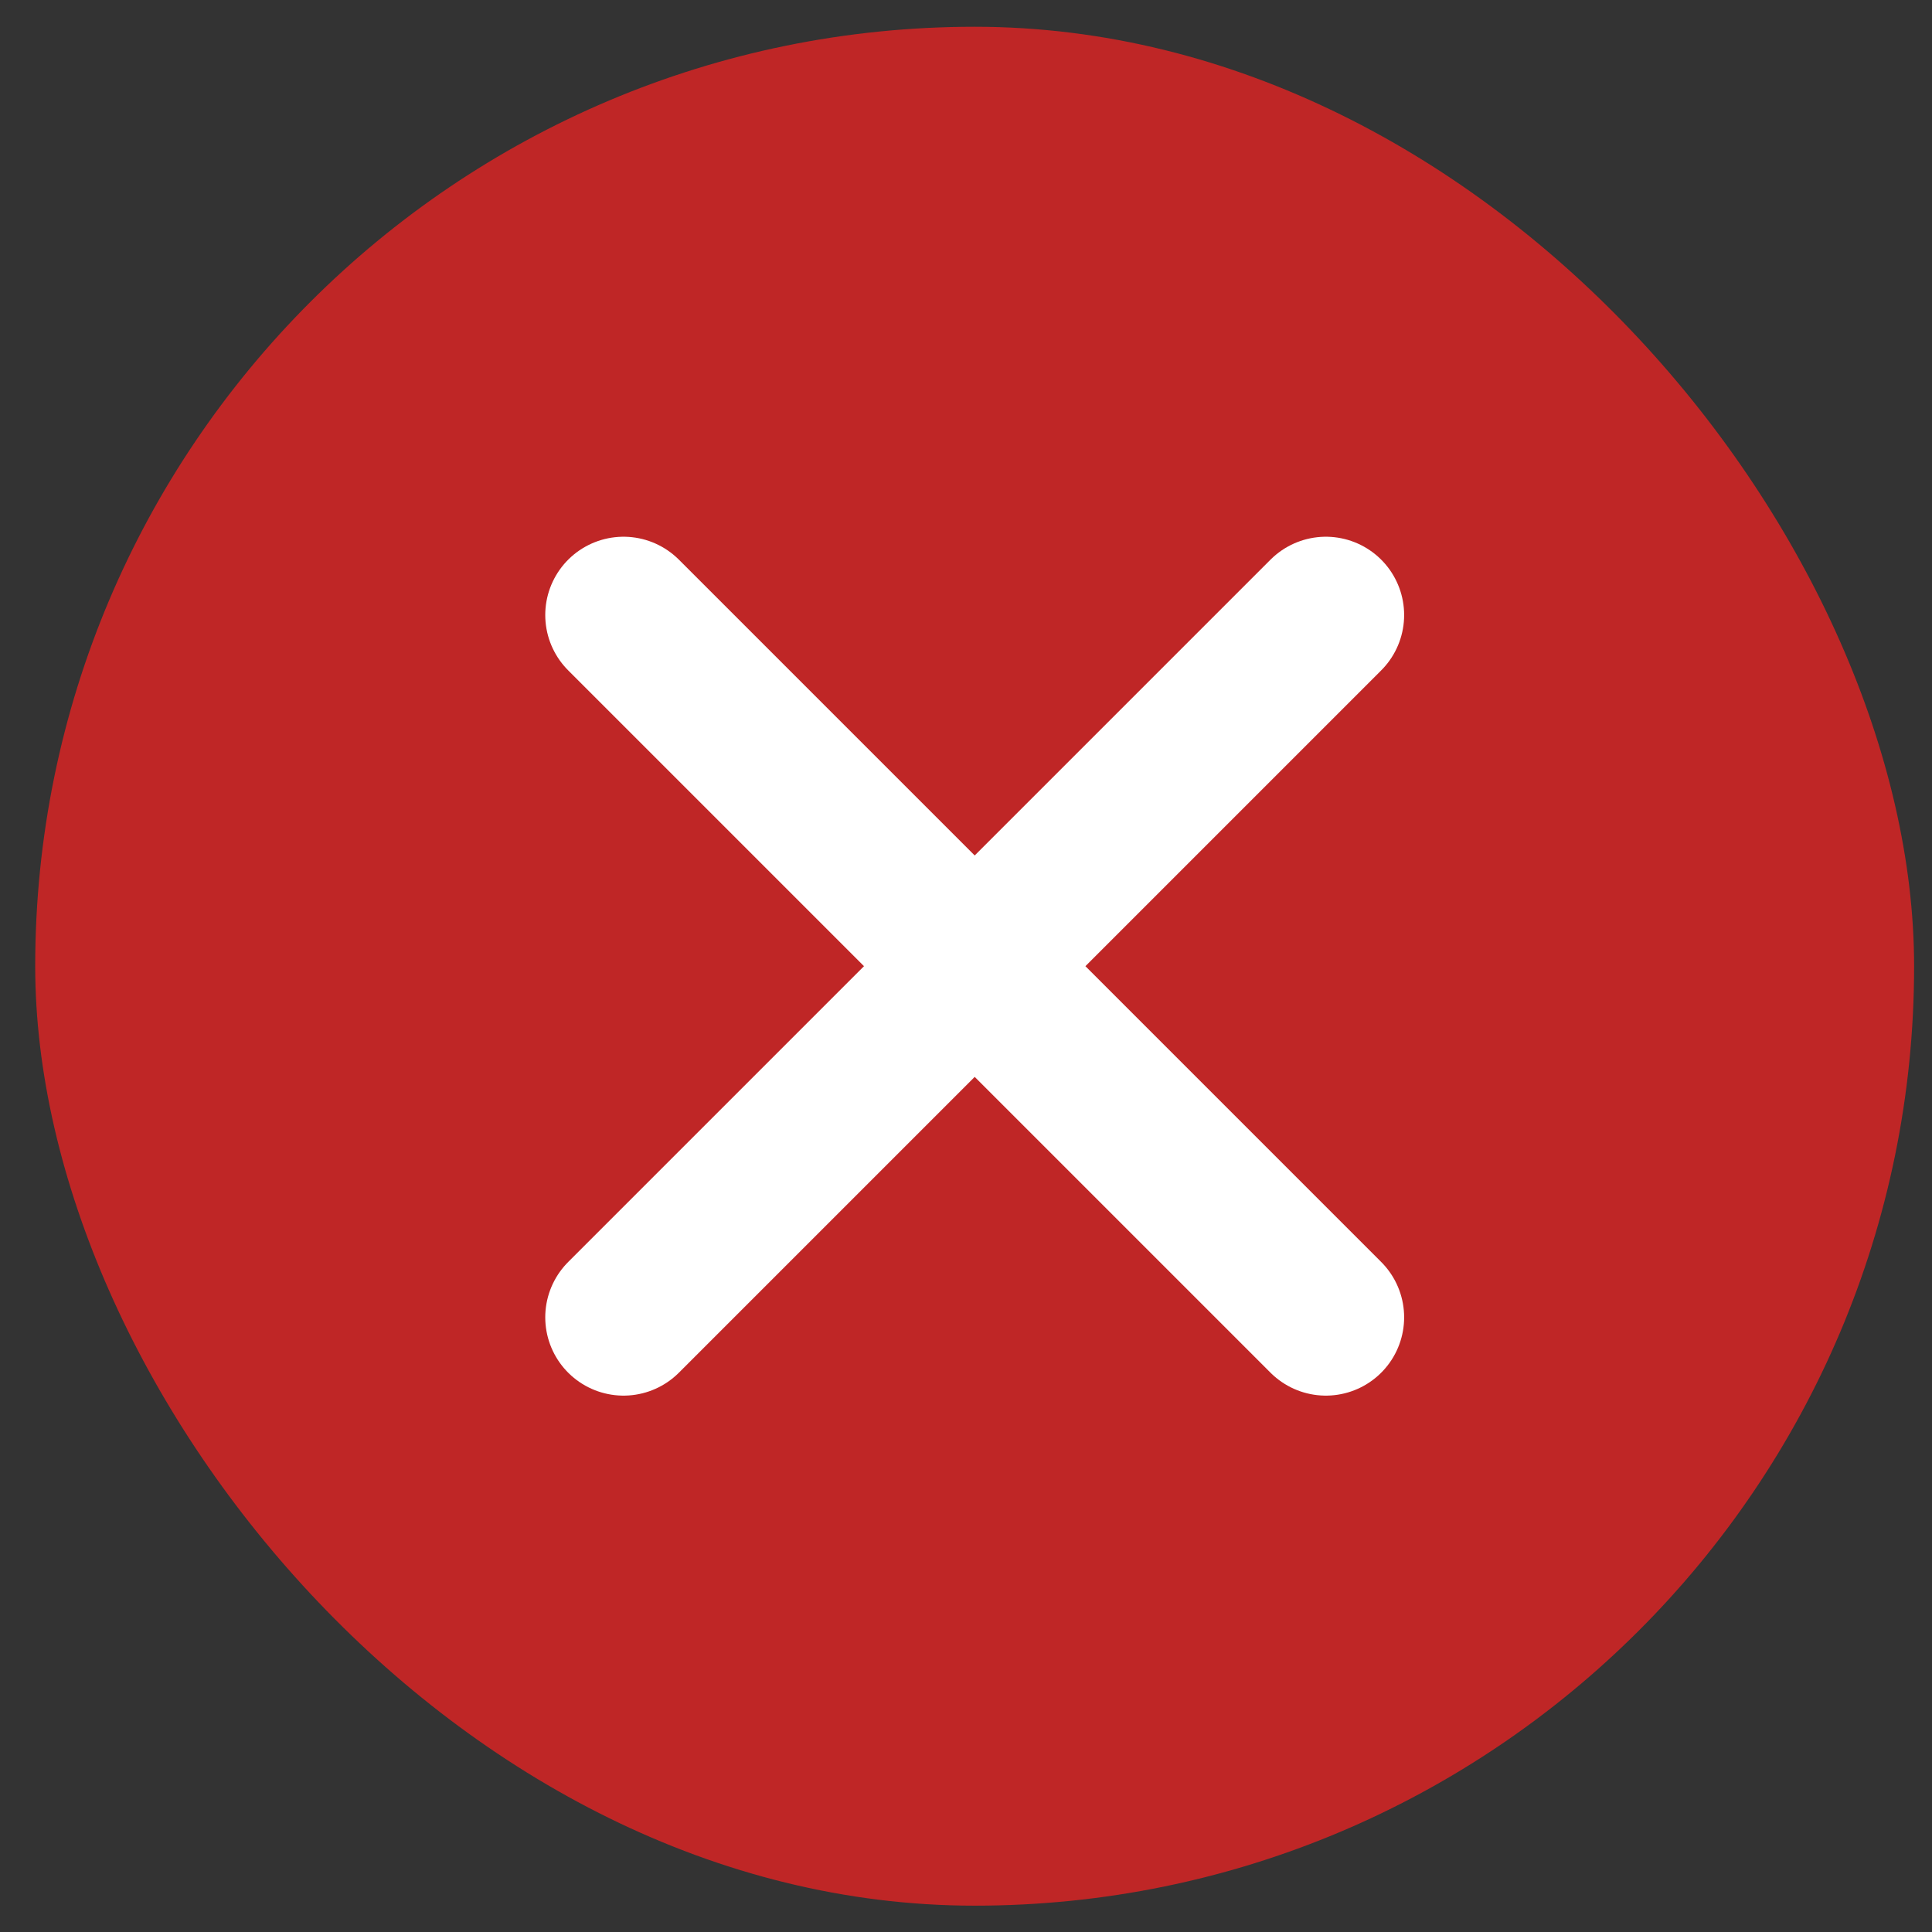
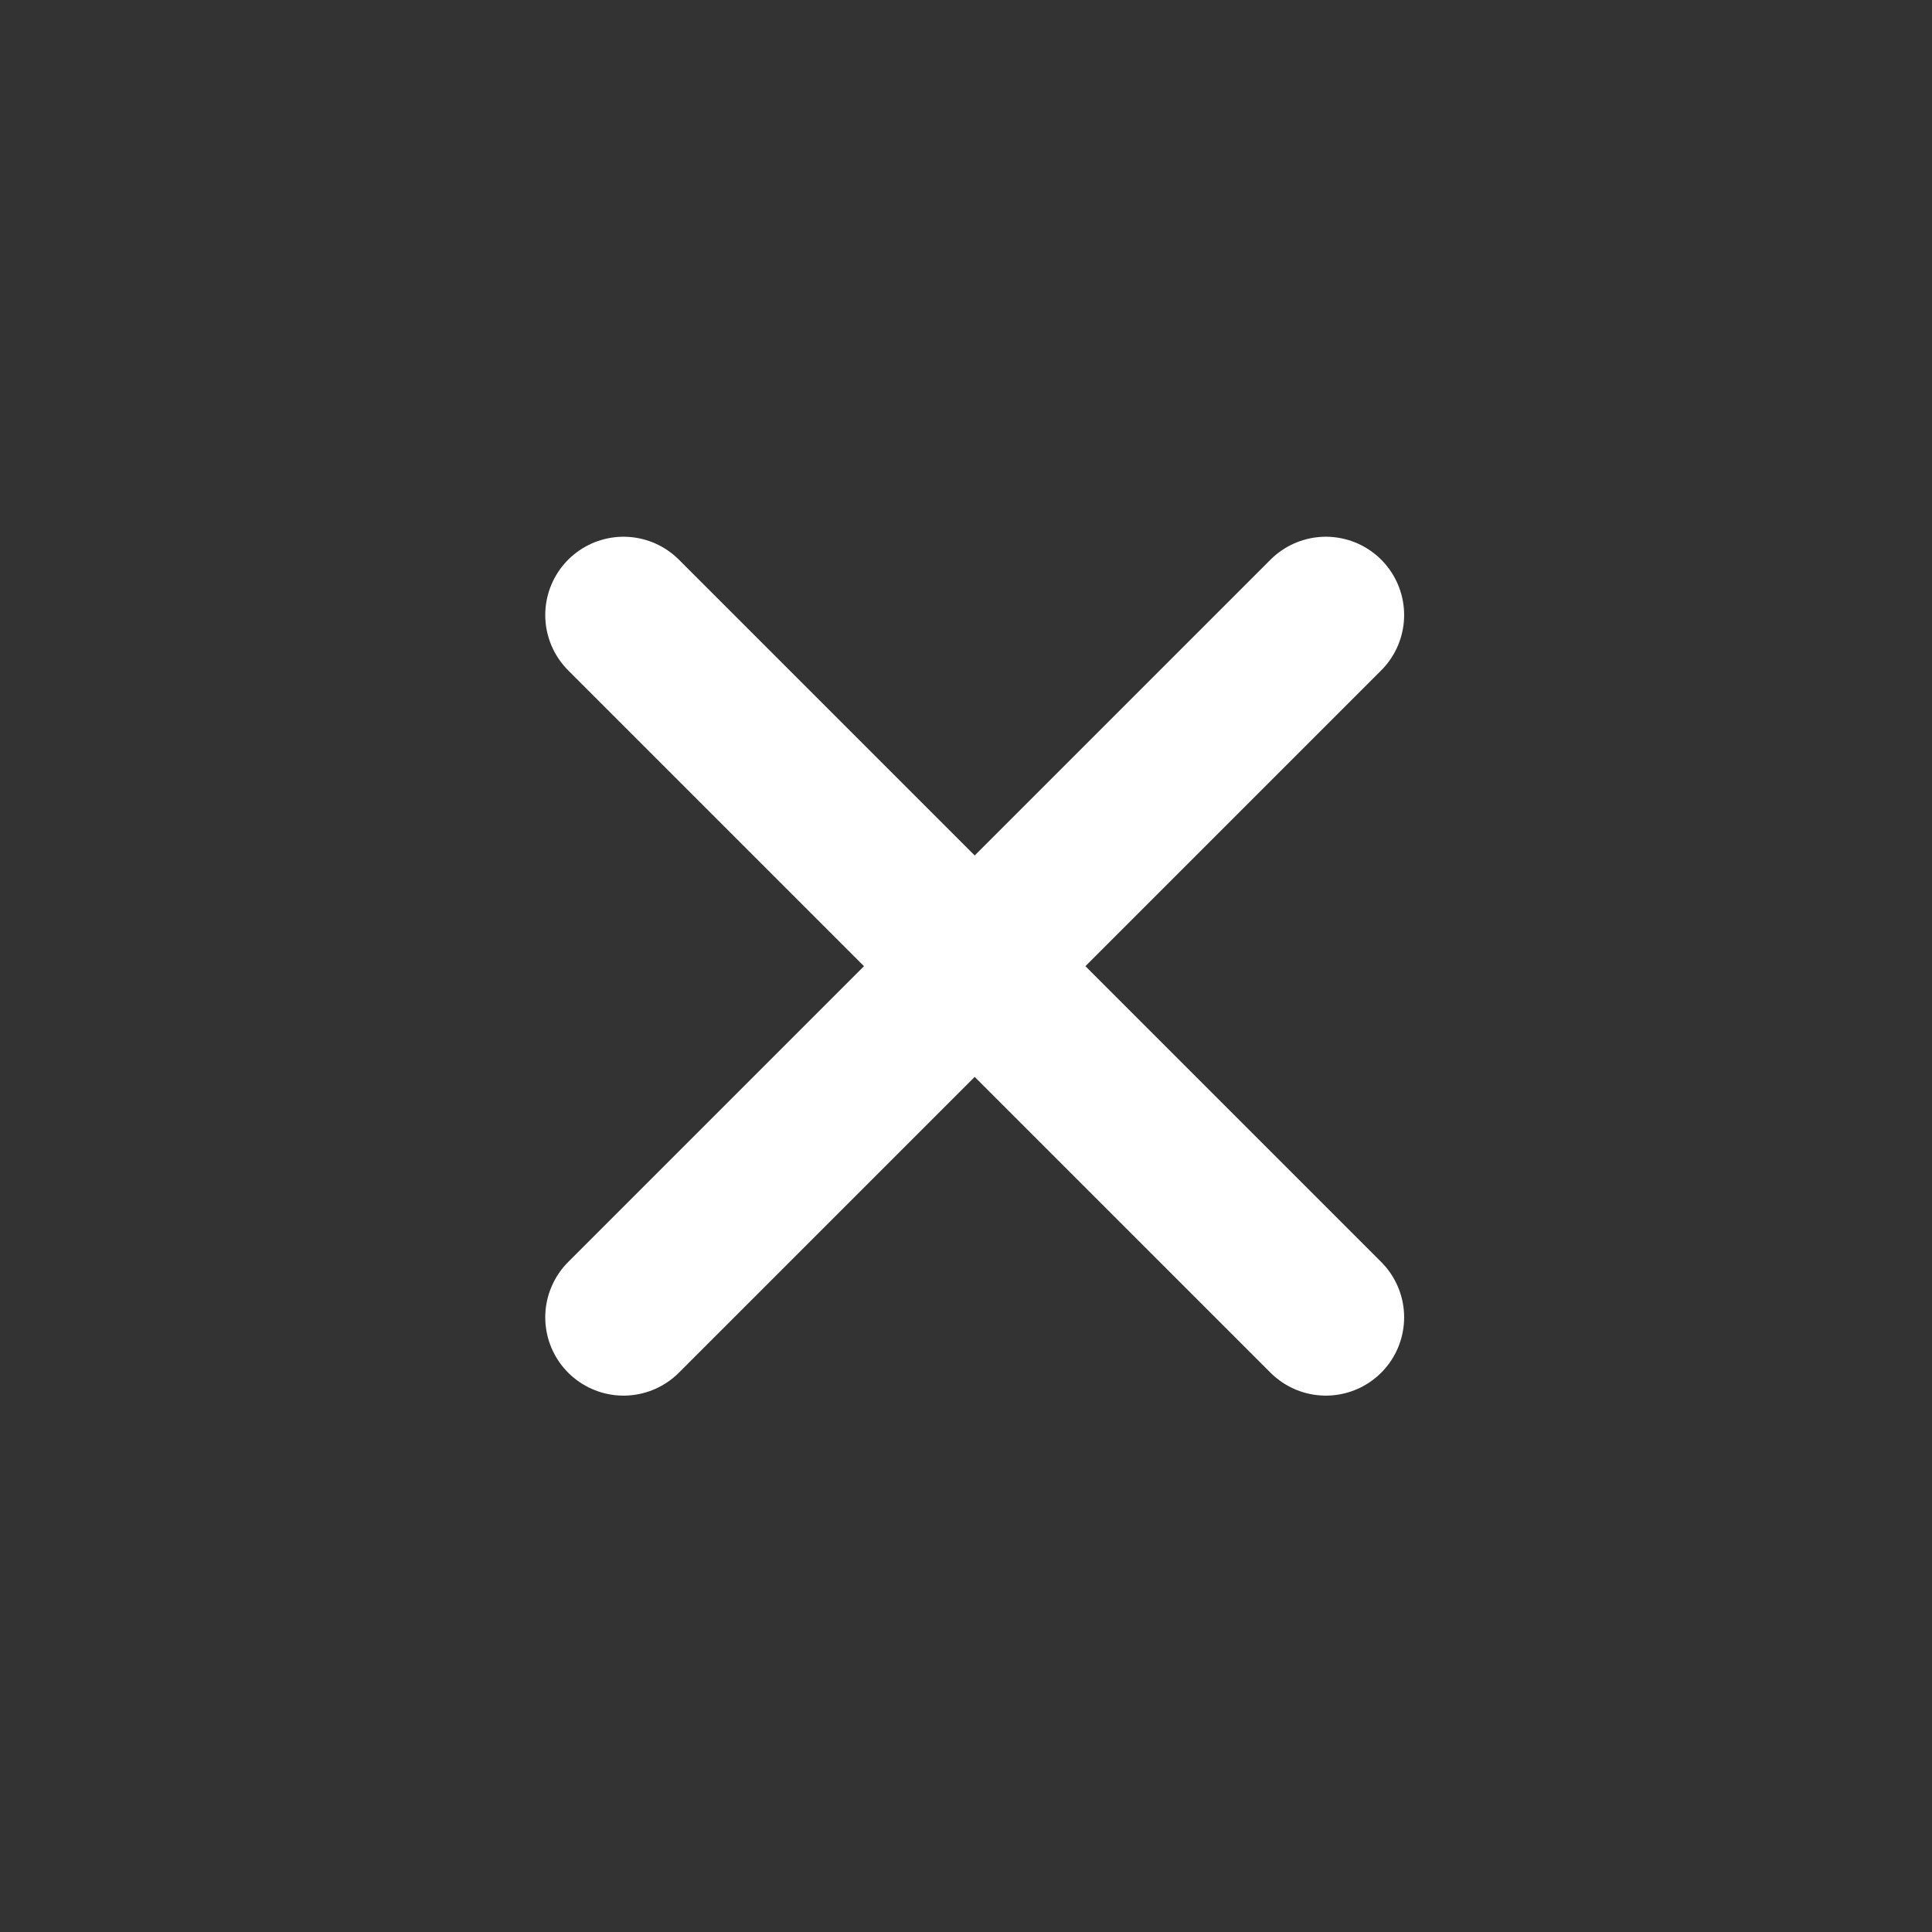
<svg xmlns="http://www.w3.org/2000/svg" width="27" height="27" viewBox="0 0 27 27" fill="none">
  <rect x="0" y="0" width="27" height="27" fill="#333333" stroke="none" />
-   <rect x="0.492" y="0.374" width="26.258" height="26.258" rx="13.129" fill="#BF2626" />
  <path d="M18.529 8.595L8.714 18.41M8.714 8.595L18.529 18.41" stroke="white" stroke-width="2.188" stroke-linecap="round" stroke-linejoin="round" />
</svg>